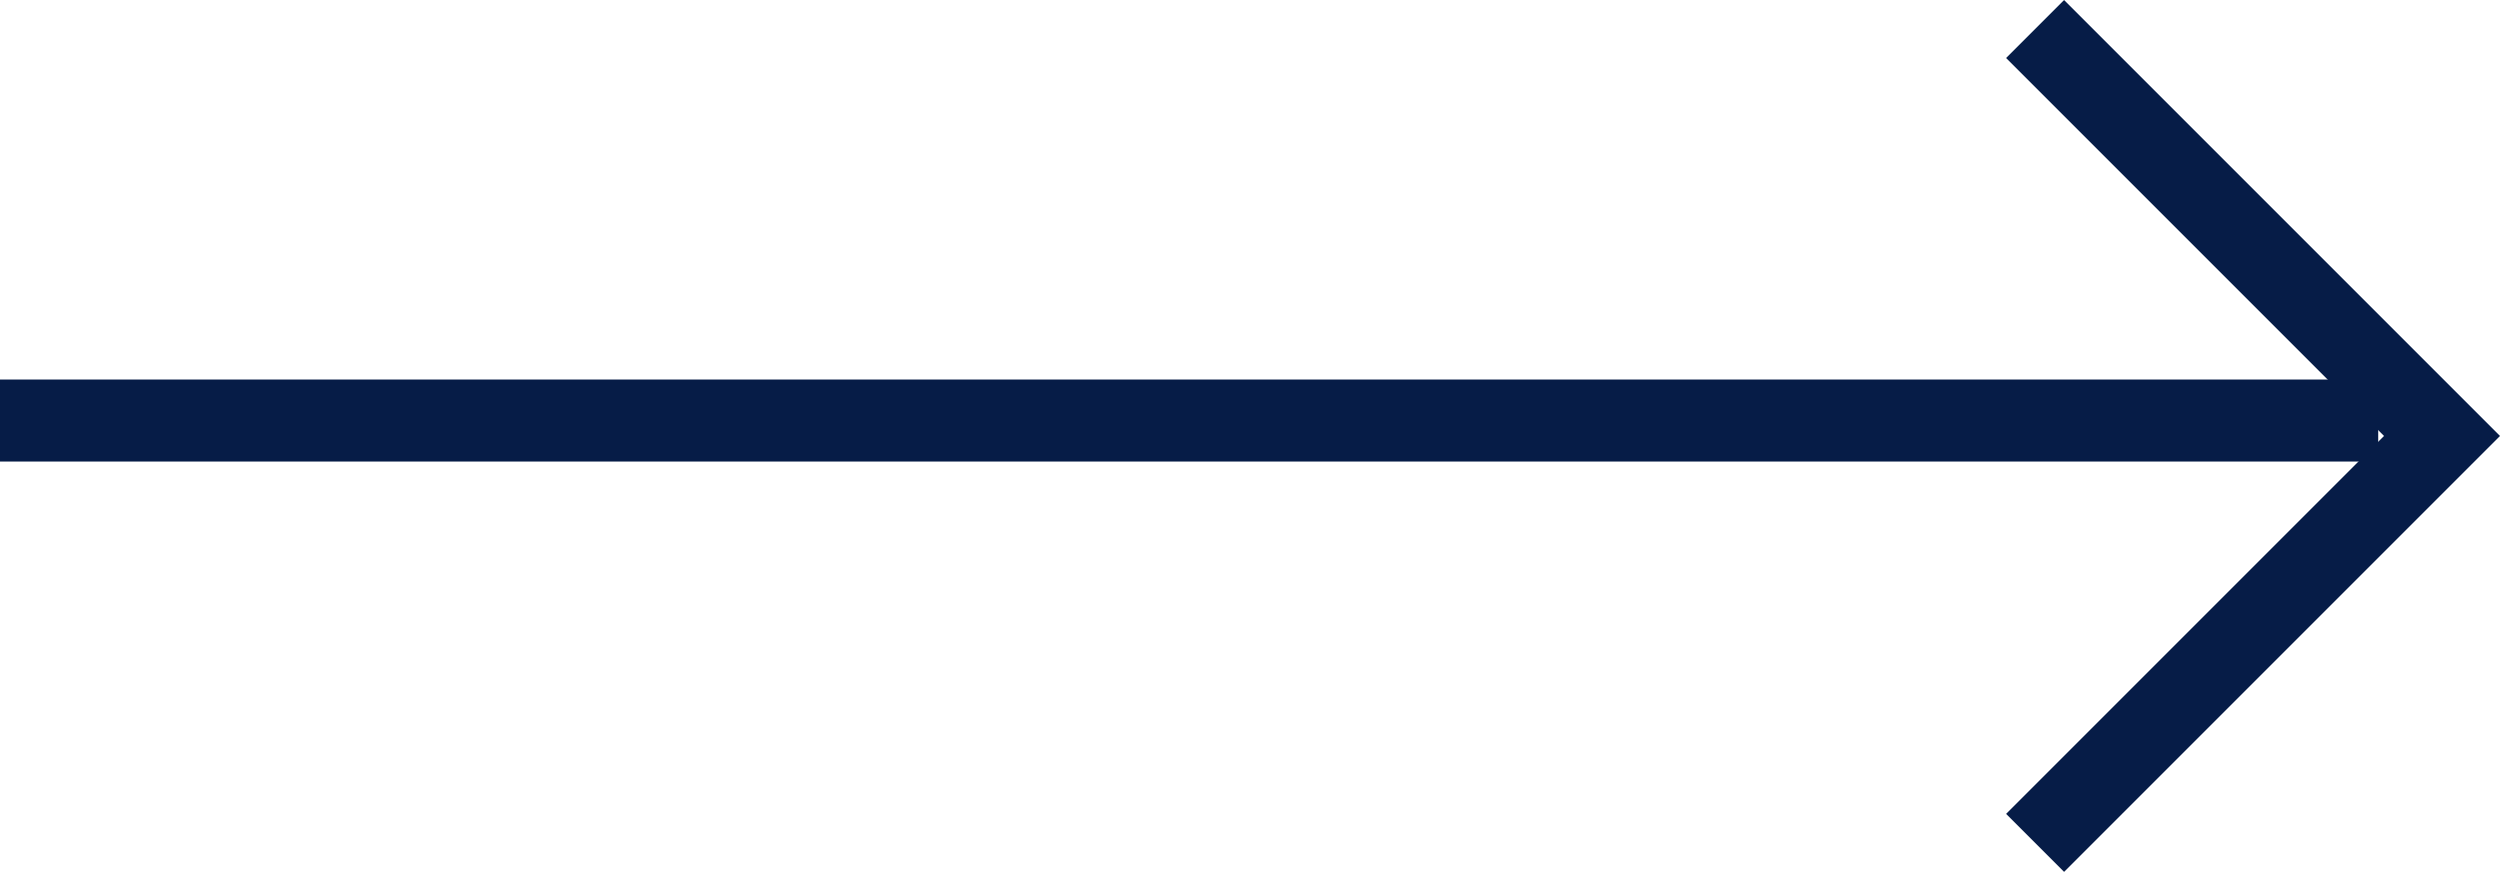
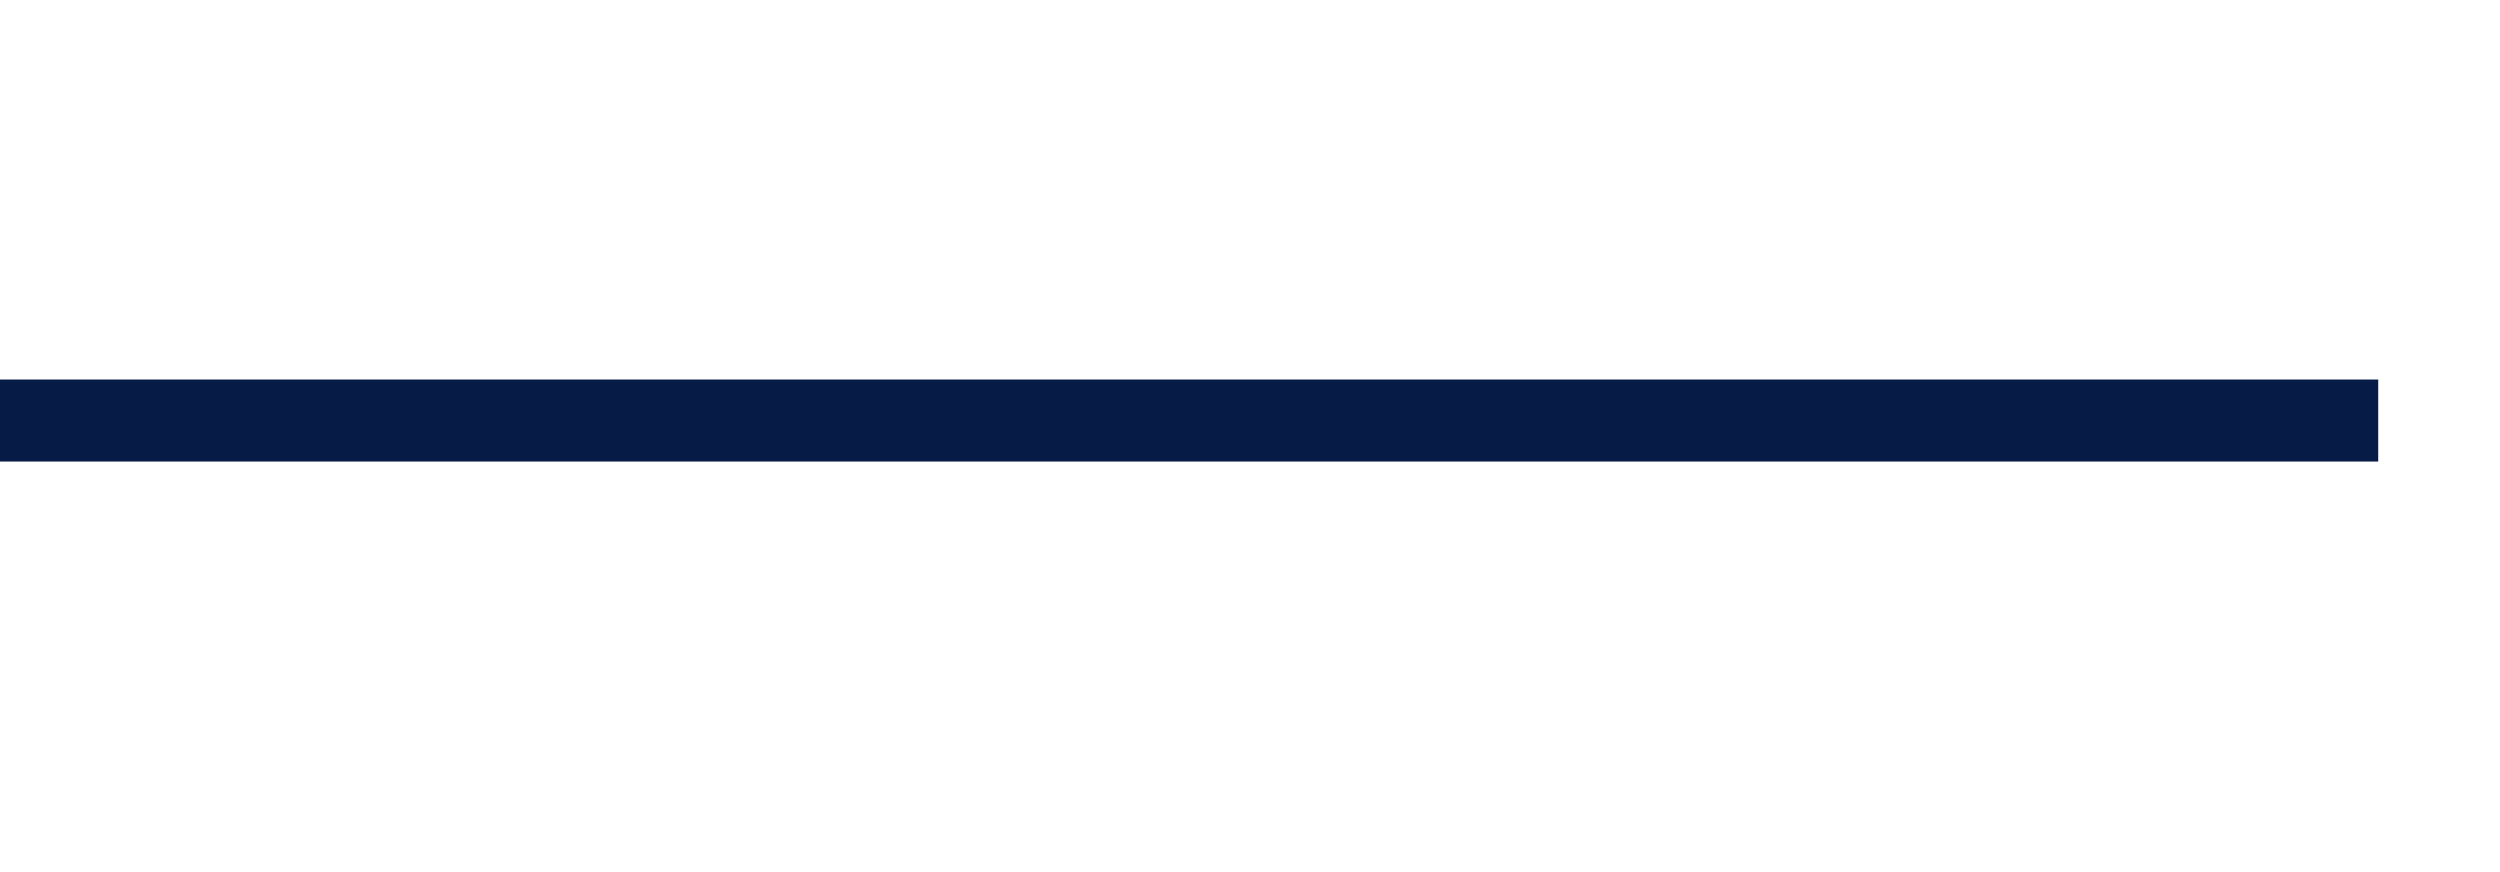
<svg xmlns="http://www.w3.org/2000/svg" width="30.485" height="10.631" viewBox="0 0 30.485 10.631">
  <g id="Group_165527" data-name="Group 165527" transform="translate(-257.5 -849.372)">
    <line id="Line_132" data-name="Line 132" x2="29" transform="translate(257.5 854.5)" fill="none" stroke="#061c47" stroke-width="1" />
-     <path id="Path_14280" data-name="Path 14280" d="M282.316,849.726l4.962,4.962-4.962,4.962" fill="none" stroke="#061c47" stroke-width="1" />
  </g>
</svg>